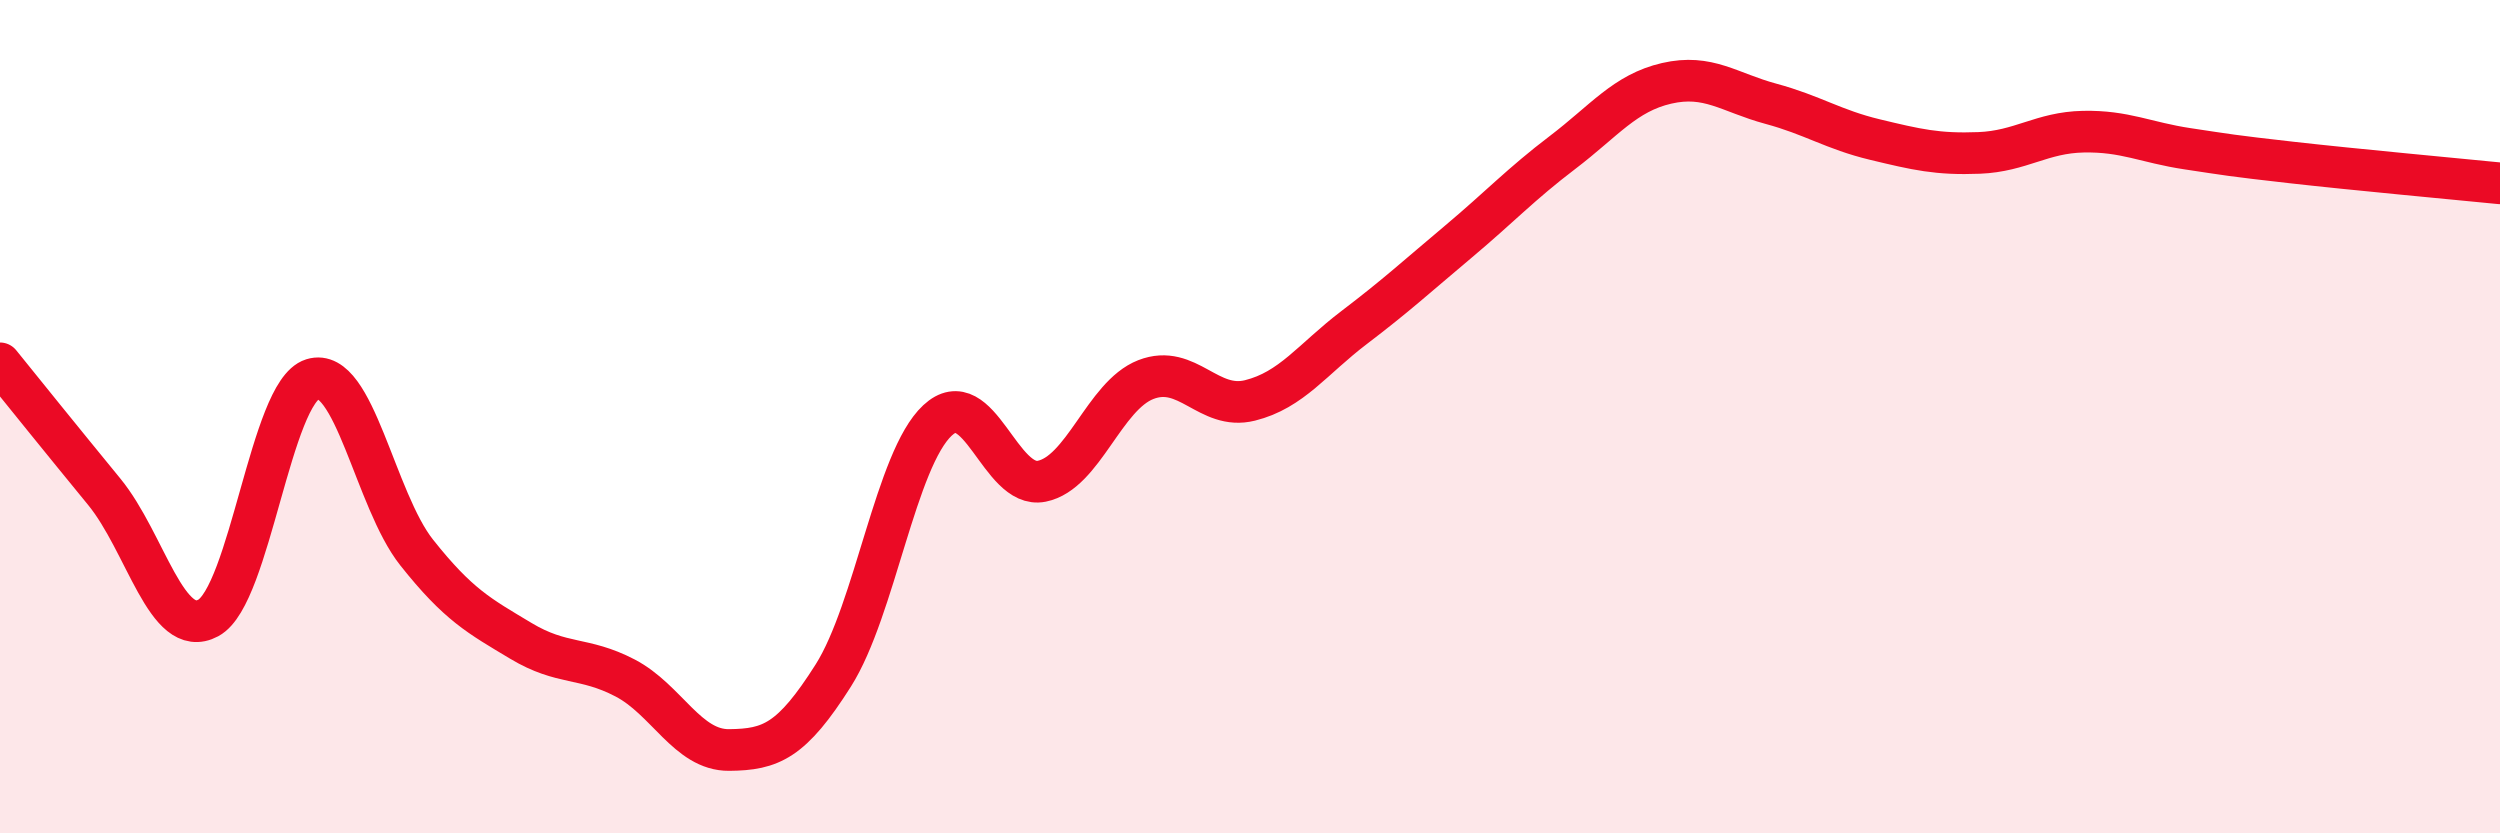
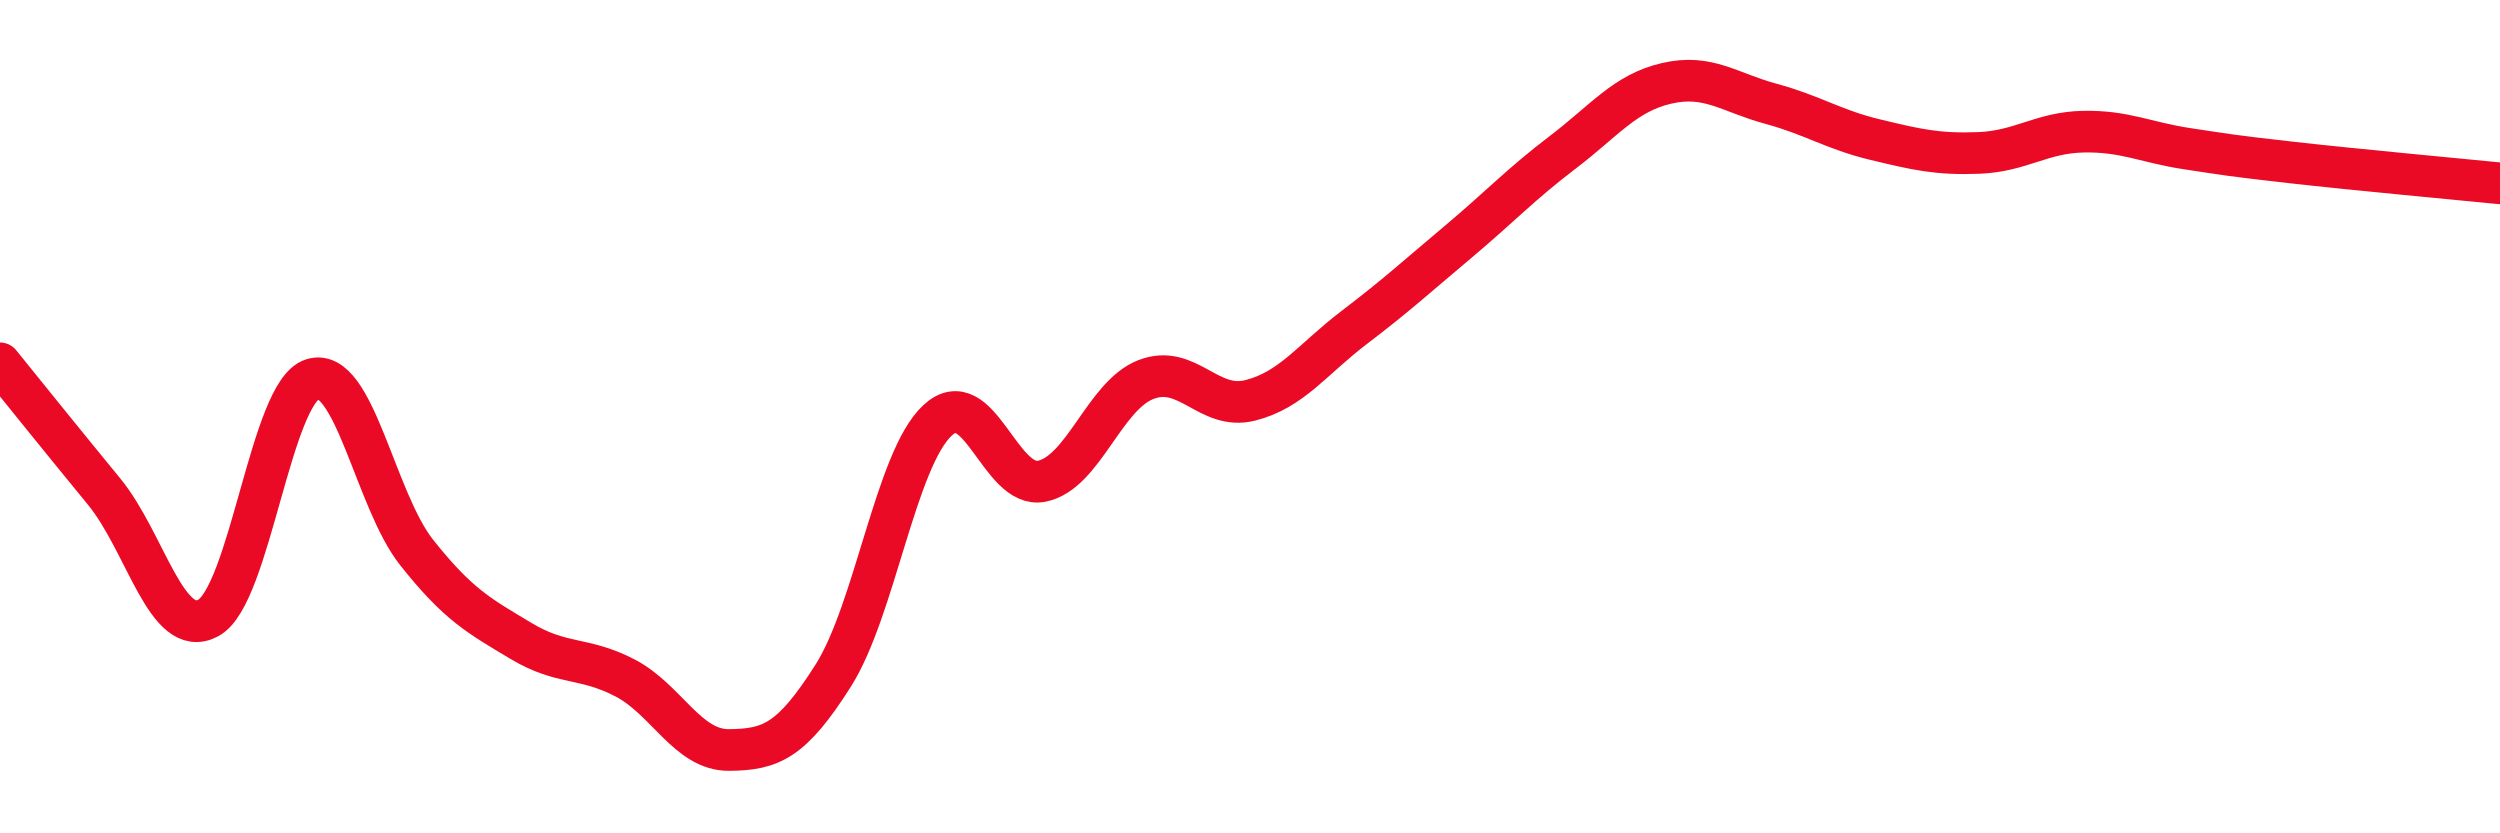
<svg xmlns="http://www.w3.org/2000/svg" width="60" height="20" viewBox="0 0 60 20">
-   <path d="M 0,8.72 C 0.5,9.34 1.5,10.58 2.5,11.8 C 3.5,13.02 4,15.37 5,14.83 C 6,14.29 6.5,9.41 7.5,9.1 C 8.5,8.79 9,12 10,13.26 C 11,14.52 11.5,14.78 12.5,15.38 C 13.5,15.98 14,15.75 15,16.27 C 16,16.79 16.5,18.01 17.5,18 C 18.5,17.99 19,17.79 20,16.21 C 21,14.63 21.5,11.02 22.5,10.09 C 23.5,9.16 24,11.75 25,11.55 C 26,11.35 26.5,9.5 27.5,9.11 C 28.5,8.72 29,9.86 30,9.61 C 31,9.36 31.5,8.62 32.5,7.86 C 33.5,7.1 34,6.64 35,5.8 C 36,4.96 36.5,4.42 37.5,3.66 C 38.5,2.9 39,2.23 40,2 C 41,1.77 41.5,2.22 42.5,2.49 C 43.5,2.76 44,3.11 45,3.35 C 46,3.59 46.5,3.71 47.5,3.67 C 48.5,3.63 49,3.18 50,3.16 C 51,3.14 51.5,3.42 52.5,3.57 C 53.5,3.72 53.5,3.73 55,3.9 C 56.5,4.07 59,4.3 60,4.4L60 20L0 20Z" fill="#EB0A25" opacity="0.1" stroke-linecap="round" stroke-linejoin="round" />
  <path d="M 0,8.72 C 0.5,9.34 1.5,10.58 2.5,11.8 C 3.5,13.02 4,15.37 5,14.83 C 6,14.29 6.5,9.41 7.5,9.1 C 8.5,8.79 9,12 10,13.26 C 11,14.52 11.5,14.78 12.5,15.38 C 13.5,15.98 14,15.75 15,16.27 C 16,16.79 16.5,18.01 17.5,18 C 18.5,17.99 19,17.79 20,16.21 C 21,14.63 21.5,11.02 22.5,10.09 C 23.5,9.16 24,11.75 25,11.55 C 26,11.35 26.5,9.5 27.5,9.11 C 28.5,8.72 29,9.86 30,9.61 C 31,9.36 31.5,8.62 32.5,7.86 C 33.5,7.1 34,6.64 35,5.8 C 36,4.96 36.5,4.42 37.5,3.66 C 38.5,2.9 39,2.23 40,2 C 41,1.77 41.5,2.22 42.5,2.49 C 43.5,2.76 44,3.11 45,3.35 C 46,3.59 46.5,3.71 47.5,3.67 C 48.5,3.63 49,3.18 50,3.16 C 51,3.14 51.5,3.42 52.5,3.57 C 53.5,3.72 53.5,3.73 55,3.9 C 56.5,4.07 59,4.3 60,4.4" stroke="#EB0A25" stroke-width="1" fill="none" stroke-linecap="round" stroke-linejoin="round" />
</svg>